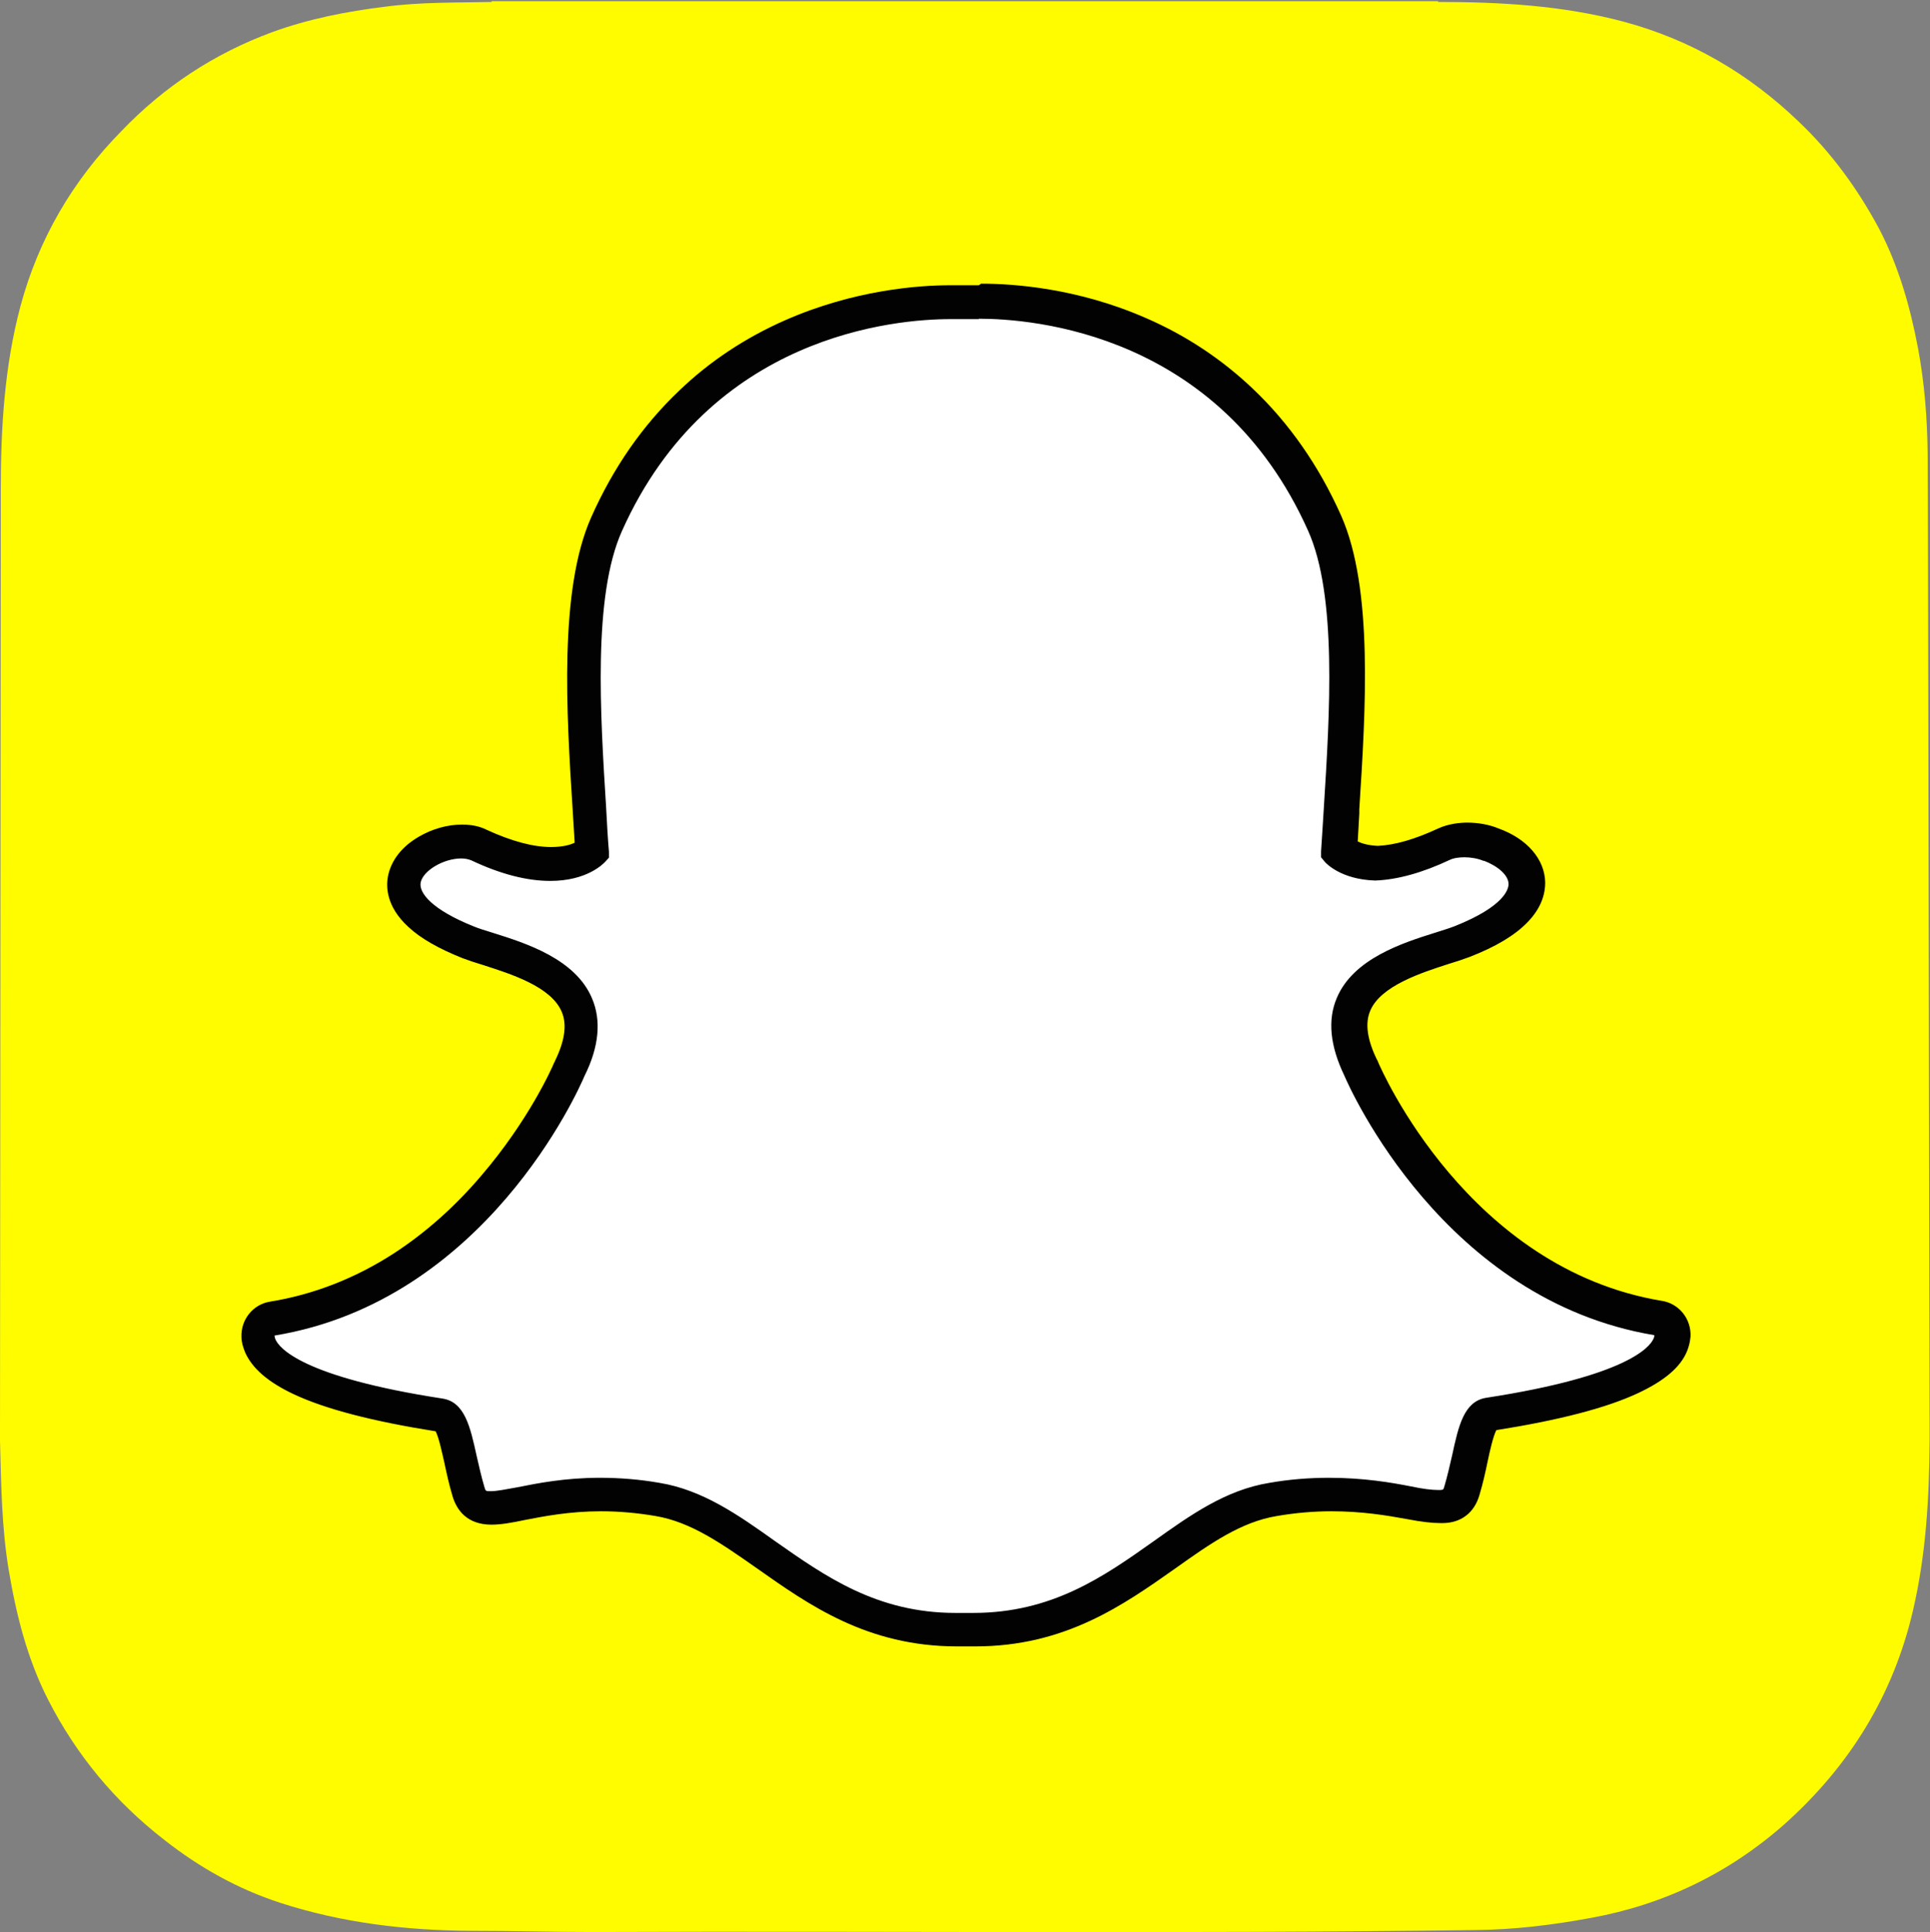
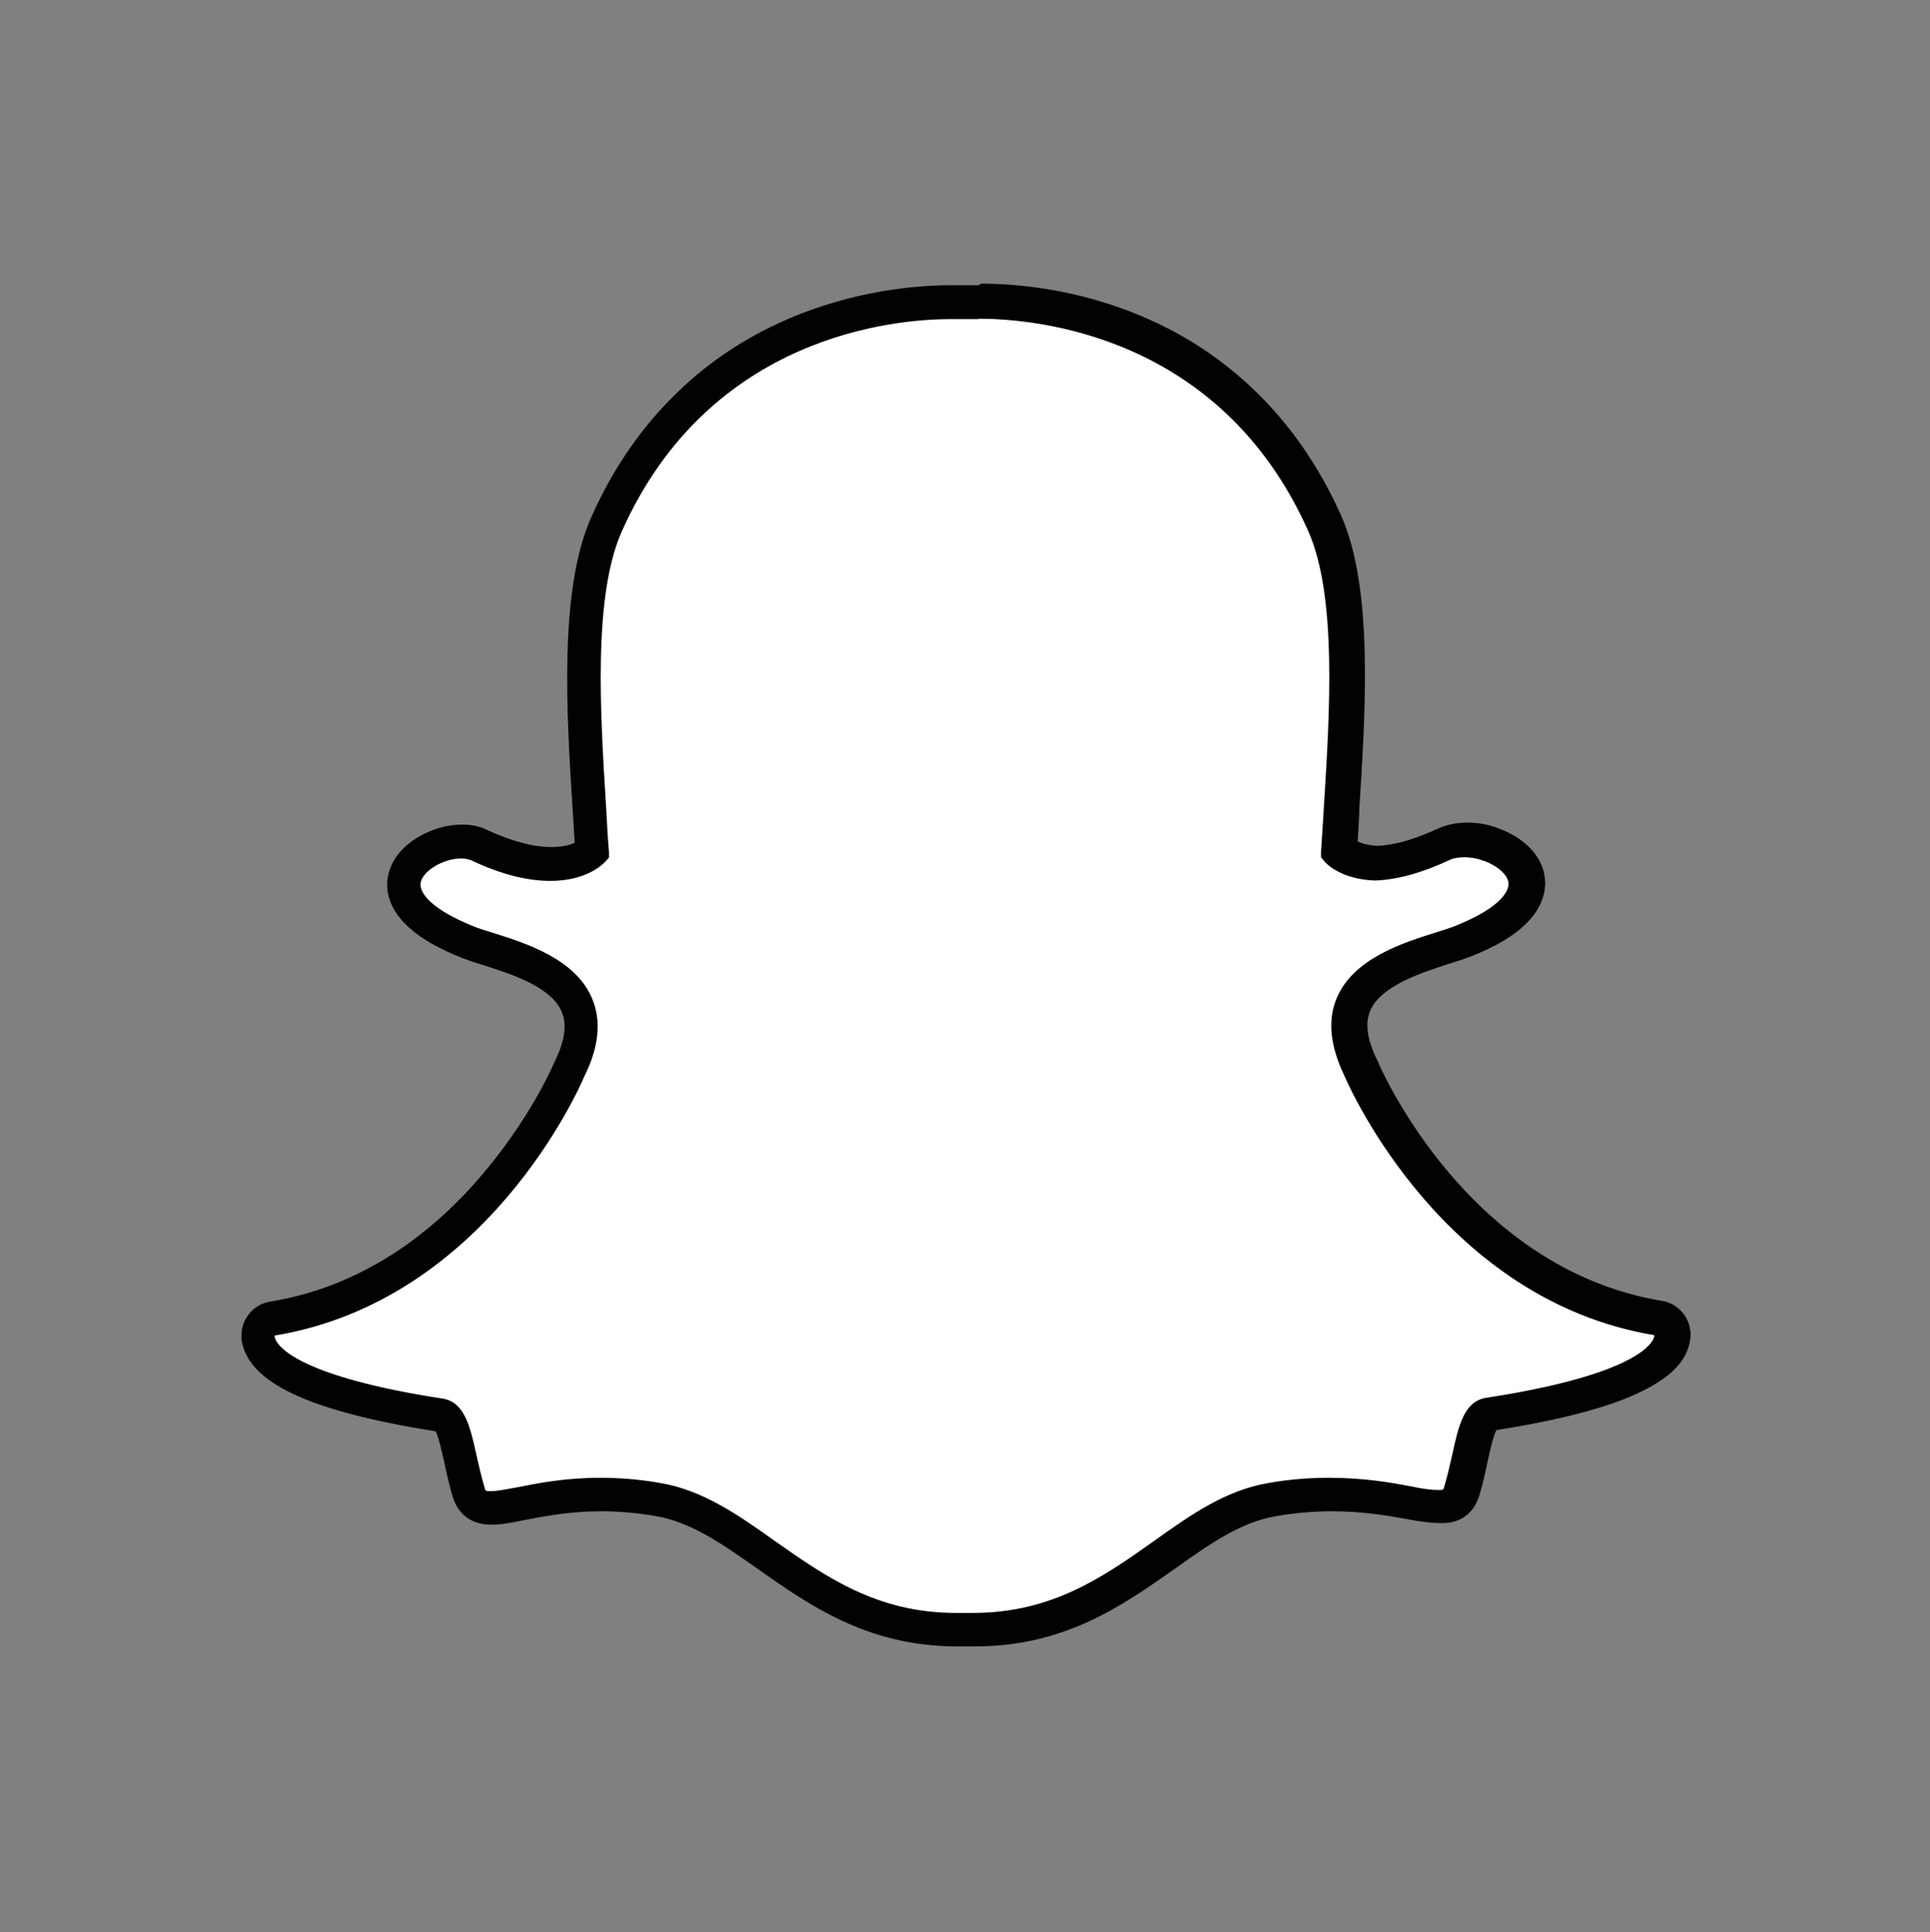
<svg xmlns="http://www.w3.org/2000/svg" id="Layer_2" data-name="Layer 2" viewBox="0 0 49 49.04">
  <rect x="0" y="0" width="49" height="49.04" fill="#808080" stroke="none" />
  <defs>
    <style>      .cls-1 {        fill: #020202;      }      .cls-1, .cls-2, .cls-3, .cls-4 {        stroke-width: 0px;      }      .cls-2 {        fill: none;      }      .cls-3 {        fill: #fffc00;      }      .cls-4 {        fill: #fff;      }    </style>
  </defs>
  <g id="Layer_1-2" data-name="Layer 1">
    <g>
-       <path class="cls-3" d="m0,36.57h0c.03,1.09.04,2.19.22,3.27.19,1.14.47,2.26,1,3.3.72,1.41,1.7,2.59,2.95,3.56.89.7,1.87,1.25,2.95,1.6,1.57.51,3.2.7,4.85.71,1.03,0,2.06.03,3.08.03,7.47-.03,14.94.05,22.41-.05.99-.01,1.97-.13,2.94-.31,1.86-.34,3.51-1.14,4.92-2.39,1.64-1.47,2.75-3.26,3.25-5.42.33-1.42.41-2.85.42-4.29v-.29c0-.11-.04-24.48-.05-24.8-.01-.88-.08-1.76-.24-2.63-.2-1.06-.49-2.09-.99-3.05-.54-1.01-1.21-1.93-2.04-2.72-1.27-1.22-2.74-2.08-4.45-2.54-1.54-.41-3.12-.5-4.71-.5,0,0,0-.02,0-.02H12.48s0,.02,0,.02c-.9.02-1.8,0-2.7.12-.98.12-1.95.31-2.88.65-1.46.54-2.74,1.38-3.82,2.51C1.85,4.58.98,6.06.52,7.77.11,9.31.02,10.87.02,12.44" />
      <path class="cls-4" d="m24.72,41.37c-.1,0-.2,0-.27,0-.06,0-.12,0-.18,0-2.14,0-3.57-1.01-4.83-1.9-.9-.64-1.76-1.24-2.76-1.41-.49-.08-.98-.12-1.45-.12-.85,0-1.52.13-2.01.23-.3.06-.56.11-.76.11s-.47-.05-.57-.41c-.08-.29-.15-.57-.2-.83-.15-.67-.25-1.08-.5-1.12-2.68-.41-4.27-1.02-4.58-1.76-.03-.08-.05-.16-.06-.23-.01-.22.14-.41.36-.45,2.13-.35,4.02-1.48,5.63-3.35,1.24-1.45,1.85-2.83,1.92-2.98,0,0,0-.01,0-.02.31-.63.37-1.17.18-1.61-.35-.81-1.49-1.18-2.25-1.42-.19-.06-.37-.12-.51-.17-.67-.27-1.77-.83-1.63-1.6.11-.56.85-.96,1.46-.96.17,0,.32.03.44.09.68.32,1.29.48,1.82.48.66,0,.97-.25,1.05-.32-.02-.35-.04-.72-.06-1.07,0,0,0,0,0,0-.15-2.45-.35-5.49.43-7.24,2.33-5.23,7.27-5.63,8.73-5.63.04,0,.64,0,.64,0,.03,0,.06,0,.09,0,1.46,0,6.42.41,8.75,5.64.78,1.75.59,4.79.43,7.24v.12c-.03.33-.05.65-.06.95.07.07.36.3.95.32.5-.02,1.08-.18,1.71-.48.2-.09.41-.11.56-.11.22,0,.45.04.64.12h.01c.54.2.89.58.9.98,0,.37-.27.93-1.64,1.48-.14.06-.32.11-.51.17-.76.24-1.9.6-2.25,1.42-.19.44-.13.98.18,1.61,0,0,0,.01,0,.02.1.22,2.4,5.48,7.55,6.33.22.04.37.23.36.45,0,.08-.02.16-.06.23-.31.73-1.9,1.34-4.58,1.76-.25.04-.36.45-.5,1.11-.06.28-.12.54-.2.83-.08.27-.25.4-.53.4h-.04c-.18,0-.44-.03-.76-.1-.57-.11-1.2-.21-2.01-.21-.47,0-.96.04-1.45.12-1,.17-1.85.77-2.75,1.41-1.26.89-2.69,1.9-4.83,1.9" />
      <path class="cls-1" d="m24.85,8.09c1.38,0,6.12.37,8.36,5.38.74,1.65.55,4.64.4,7.04-.02.38-.05.75-.07,1.1v.15s.09.11.09.11c.04.05.42.45,1.27.48h.01s.01,0,.01,0c.56-.02,1.2-.2,1.88-.52.1-.05.24-.07.38-.07.16,0,.34.03.48.09h.02c.36.14.62.37.62.59,0,.12-.09.56-1.37,1.07-.13.05-.29.1-.48.16-.83.26-2.09.66-2.51,1.66-.24.56-.17,1.22.19,1.97.15.35,2.53,5.7,7.87,6.59,0,.03,0,.05-.02.09-.09.21-.67.95-4.25,1.5-.56.09-.7.71-.86,1.45-.06.26-.12.53-.2.8-.02.08-.03.09-.12.09h-.04c-.16,0-.4-.03-.68-.09-.51-.1-1.21-.22-2.09-.22-.5,0-1.01.04-1.52.13-1.1.18-1.99.81-2.93,1.48-1.27.9-2.58,1.82-4.58,1.82-.09,0-.17,0-.26,0h-.02s-.02,0-.02,0c-.05,0-.1,0-.15,0-2,0-3.31-.93-4.58-1.82-.94-.67-1.84-1.3-2.93-1.48-.51-.09-1.02-.13-1.52-.13-.89,0-1.59.14-2.09.24-.28.05-.52.1-.68.1-.13,0-.13,0-.16-.1-.08-.27-.14-.54-.2-.8-.16-.73-.3-1.36-.86-1.45-3.58-.55-4.16-1.29-4.25-1.51-.01-.03-.02-.06-.02-.09,5.35-.88,7.72-6.23,7.87-6.59.37-.74.43-1.41.19-1.97-.42-1-1.68-1.4-2.51-1.66-.19-.06-.36-.11-.48-.16-1.08-.43-1.41-.86-1.36-1.12.06-.3.58-.61,1.03-.61.1,0,.19.02.26.05.74.35,1.41.52,2,.52.93,0,1.34-.43,1.39-.48l.1-.11v-.15c-.03-.35-.05-.72-.07-1.1-.15-2.4-.34-5.39.4-7.04,2.23-4.99,6.95-5.38,8.34-5.38.03,0,.64,0,.64,0,.02,0,.05,0,.08,0m0-.86h0s-.06,0-.09,0c-.23,0-.6,0-.63,0-.82,0-2.45.12-4.2.89-1,.44-1.91,1.04-2.68,1.78-.93.88-1.68,1.96-2.24,3.22-.82,1.84-.63,4.95-.47,7.44h0c.02.27.03.55.05.82-.12.06-.32.11-.6.11-.46,0-1.01-.15-1.64-.44-.18-.09-.39-.13-.62-.13-.37,0-.76.11-1.1.31-.43.25-.7.6-.78,1-.05.26-.05.77.52,1.29.31.29.77.55,1.37.79.16.06.34.12.54.18.68.22,1.71.54,1.98,1.18.14.32.08.74-.17,1.25,0,.01-.01.03-.02.04-.06.15-.65,1.47-1.85,2.87-.68.8-1.43,1.46-2.23,1.98-.98.63-2.03,1.04-3.14,1.22-.43.07-.74.46-.72.9,0,.13.04.25.09.38,0,0,0,0,0,0,.18.41.58.76,1.24,1.07.81.38,2.02.69,3.6.94.08.15.16.53.22.79.06.28.12.56.21.86.1.33.35.72.99.72.24,0,.52-.05.85-.12.47-.09,1.12-.22,1.93-.22.45,0,.91.04,1.38.12.9.15,1.68.7,2.58,1.33,1.32.93,2.8,1.98,5.08,1.98.06,0,.12,0,.19,0,.08,0,.17,0,.27,0,2.28,0,3.76-1.05,5.08-1.98h0c.9-.64,1.67-1.18,2.58-1.33.47-.08.93-.12,1.38-.12.77,0,1.38.1,1.93.2.36.07.63.1.85.1h.02s.02,0,.02,0c.47,0,.81-.26.94-.71.09-.3.15-.57.21-.86.05-.24.14-.64.22-.79,1.58-.25,2.79-.56,3.6-.94.66-.31,1.07-.65,1.24-1.06.05-.12.08-.25.09-.38.02-.44-.29-.83-.72-.9-4.92-.81-7.13-5.86-7.22-6.08,0-.01-.01-.03-.02-.04-.25-.51-.31-.93-.17-1.25.27-.63,1.3-.96,1.98-1.18.2-.06.38-.12.54-.18.67-.26,1.15-.55,1.47-.88.38-.39.45-.76.45-1.01-.01-.59-.46-1.11-1.18-1.37-.24-.1-.52-.15-.8-.15-.19,0-.48.03-.74.15-.58.27-1.09.42-1.53.44-.24-.01-.4-.06-.51-.11.01-.23.03-.47.04-.71v-.11c.16-2.5.36-5.6-.46-7.45-.56-1.26-1.32-2.35-2.25-3.23-.78-.74-1.68-1.34-2.69-1.78-1.75-.77-3.38-.88-4.2-.88" />
-       <rect class="cls-2" y=".01" width="49" height="49" />
    </g>
  </g>
</svg>